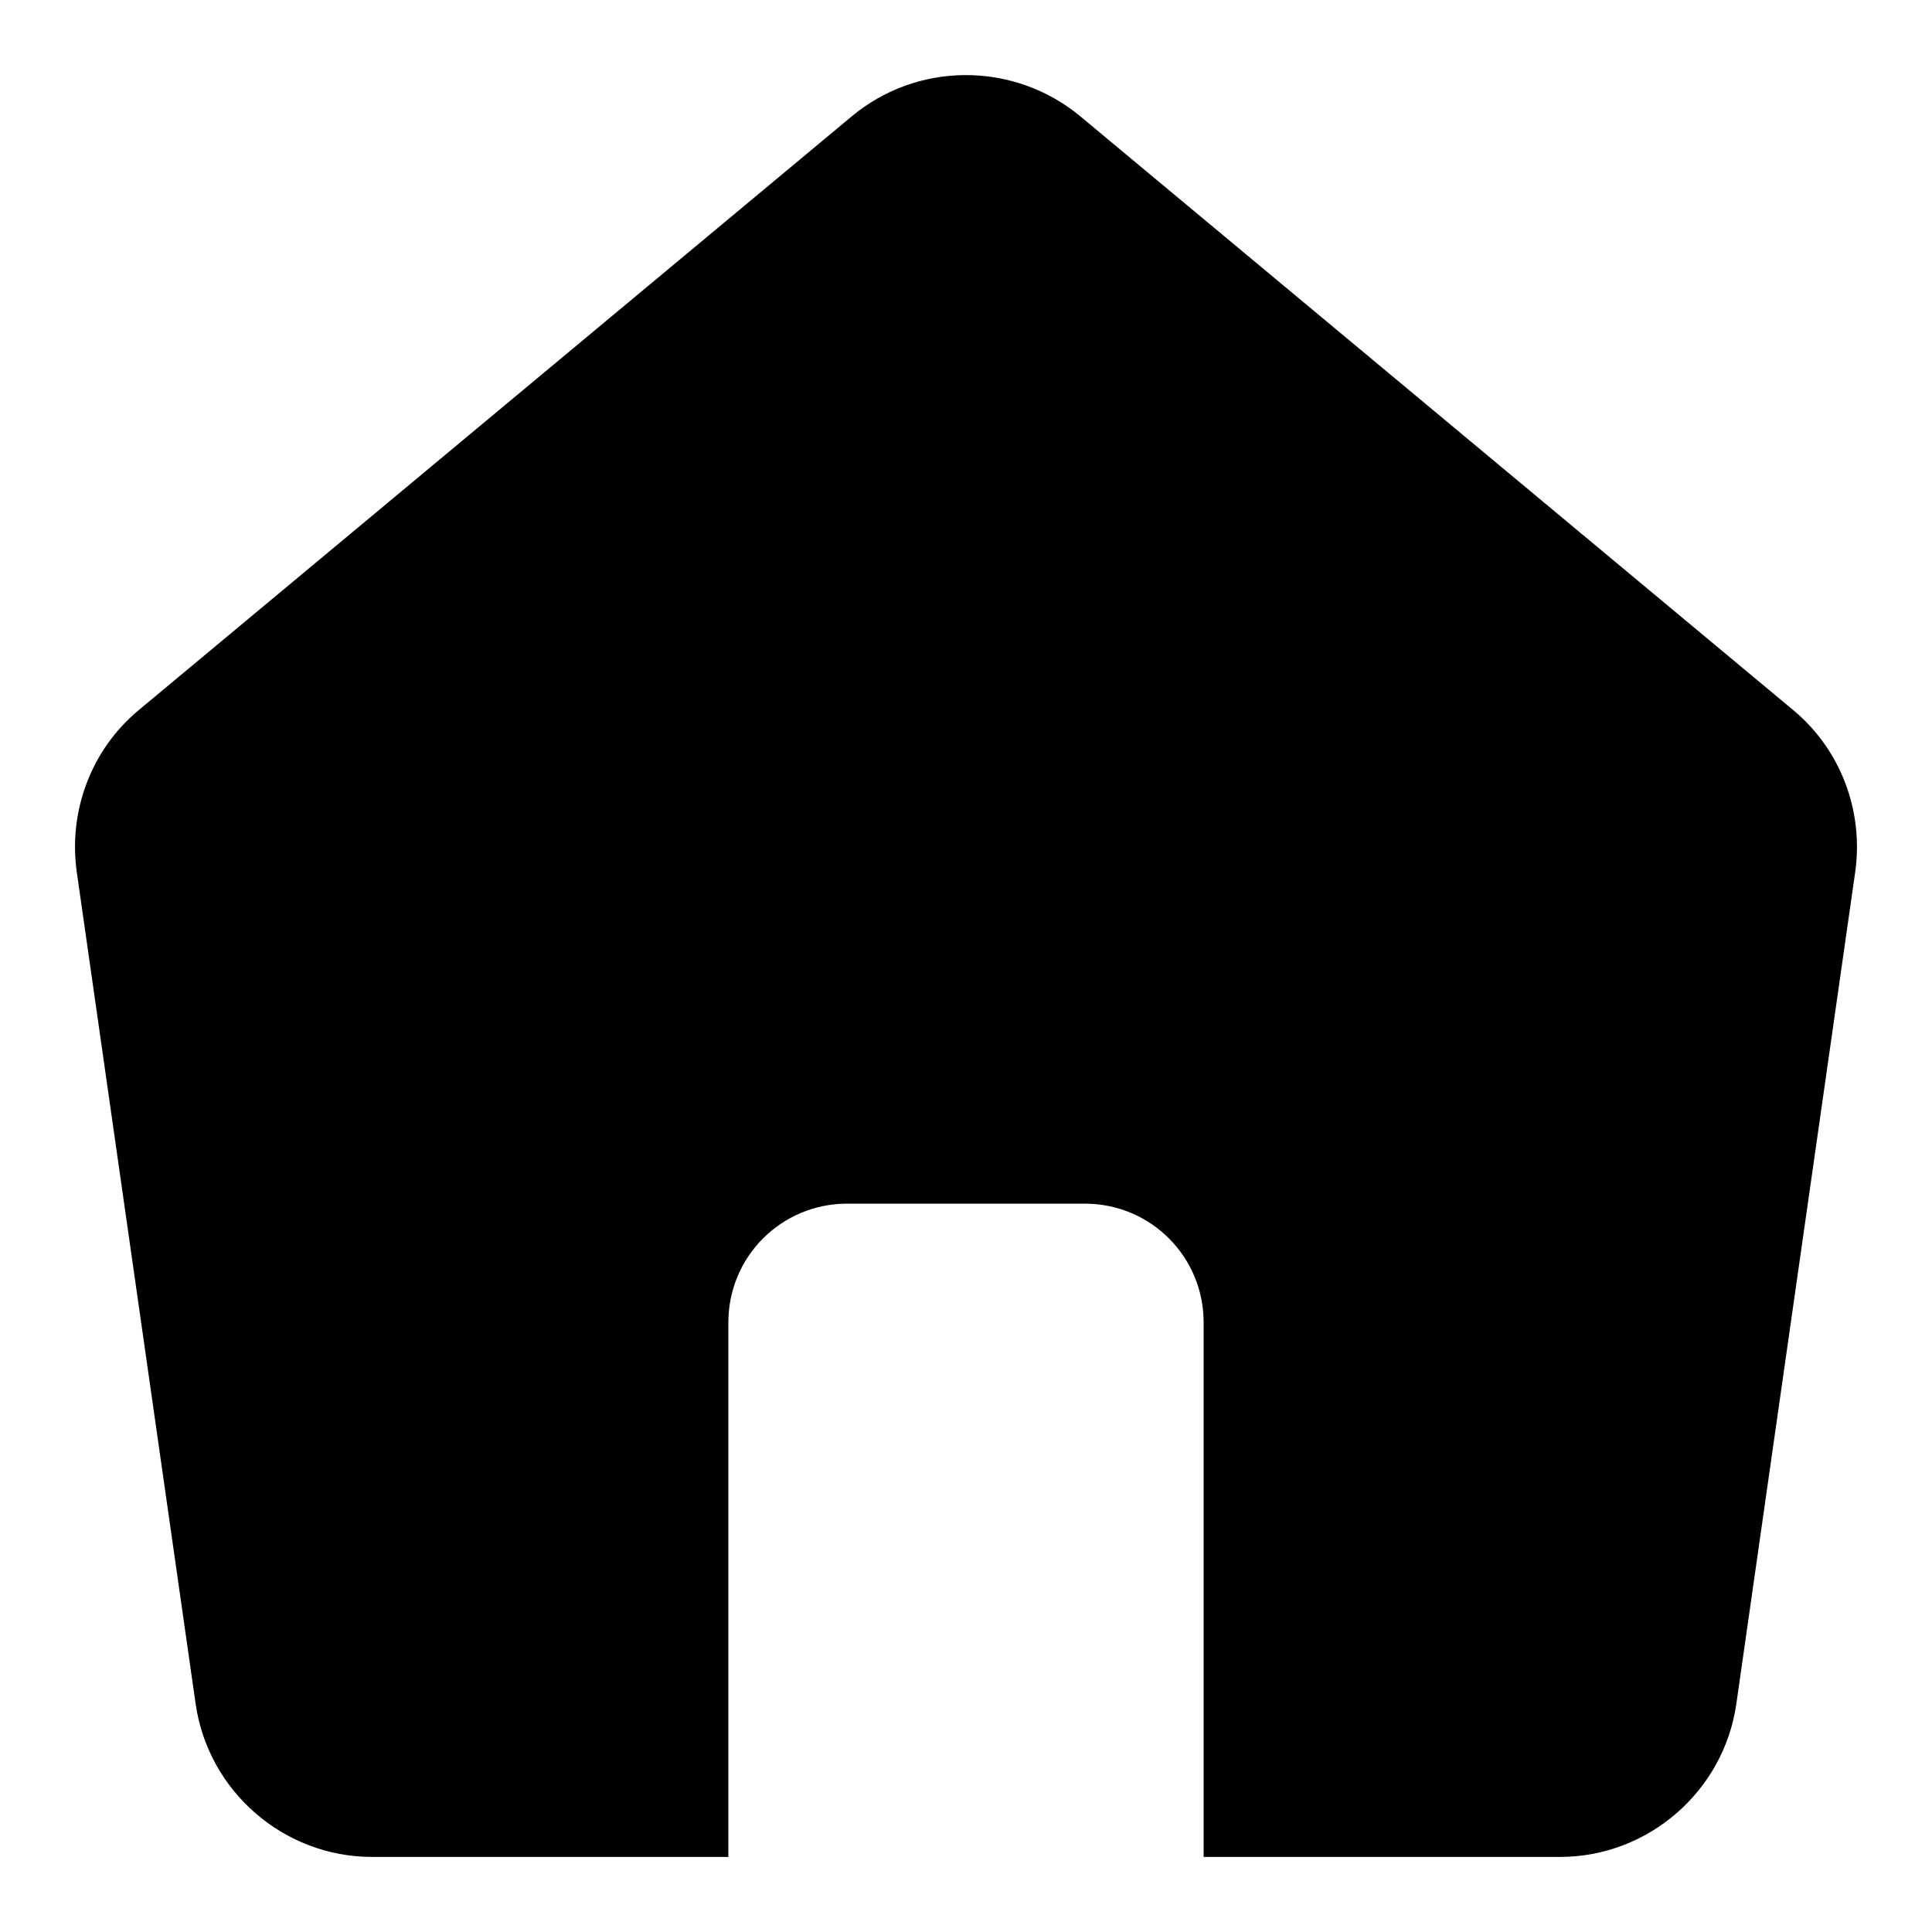
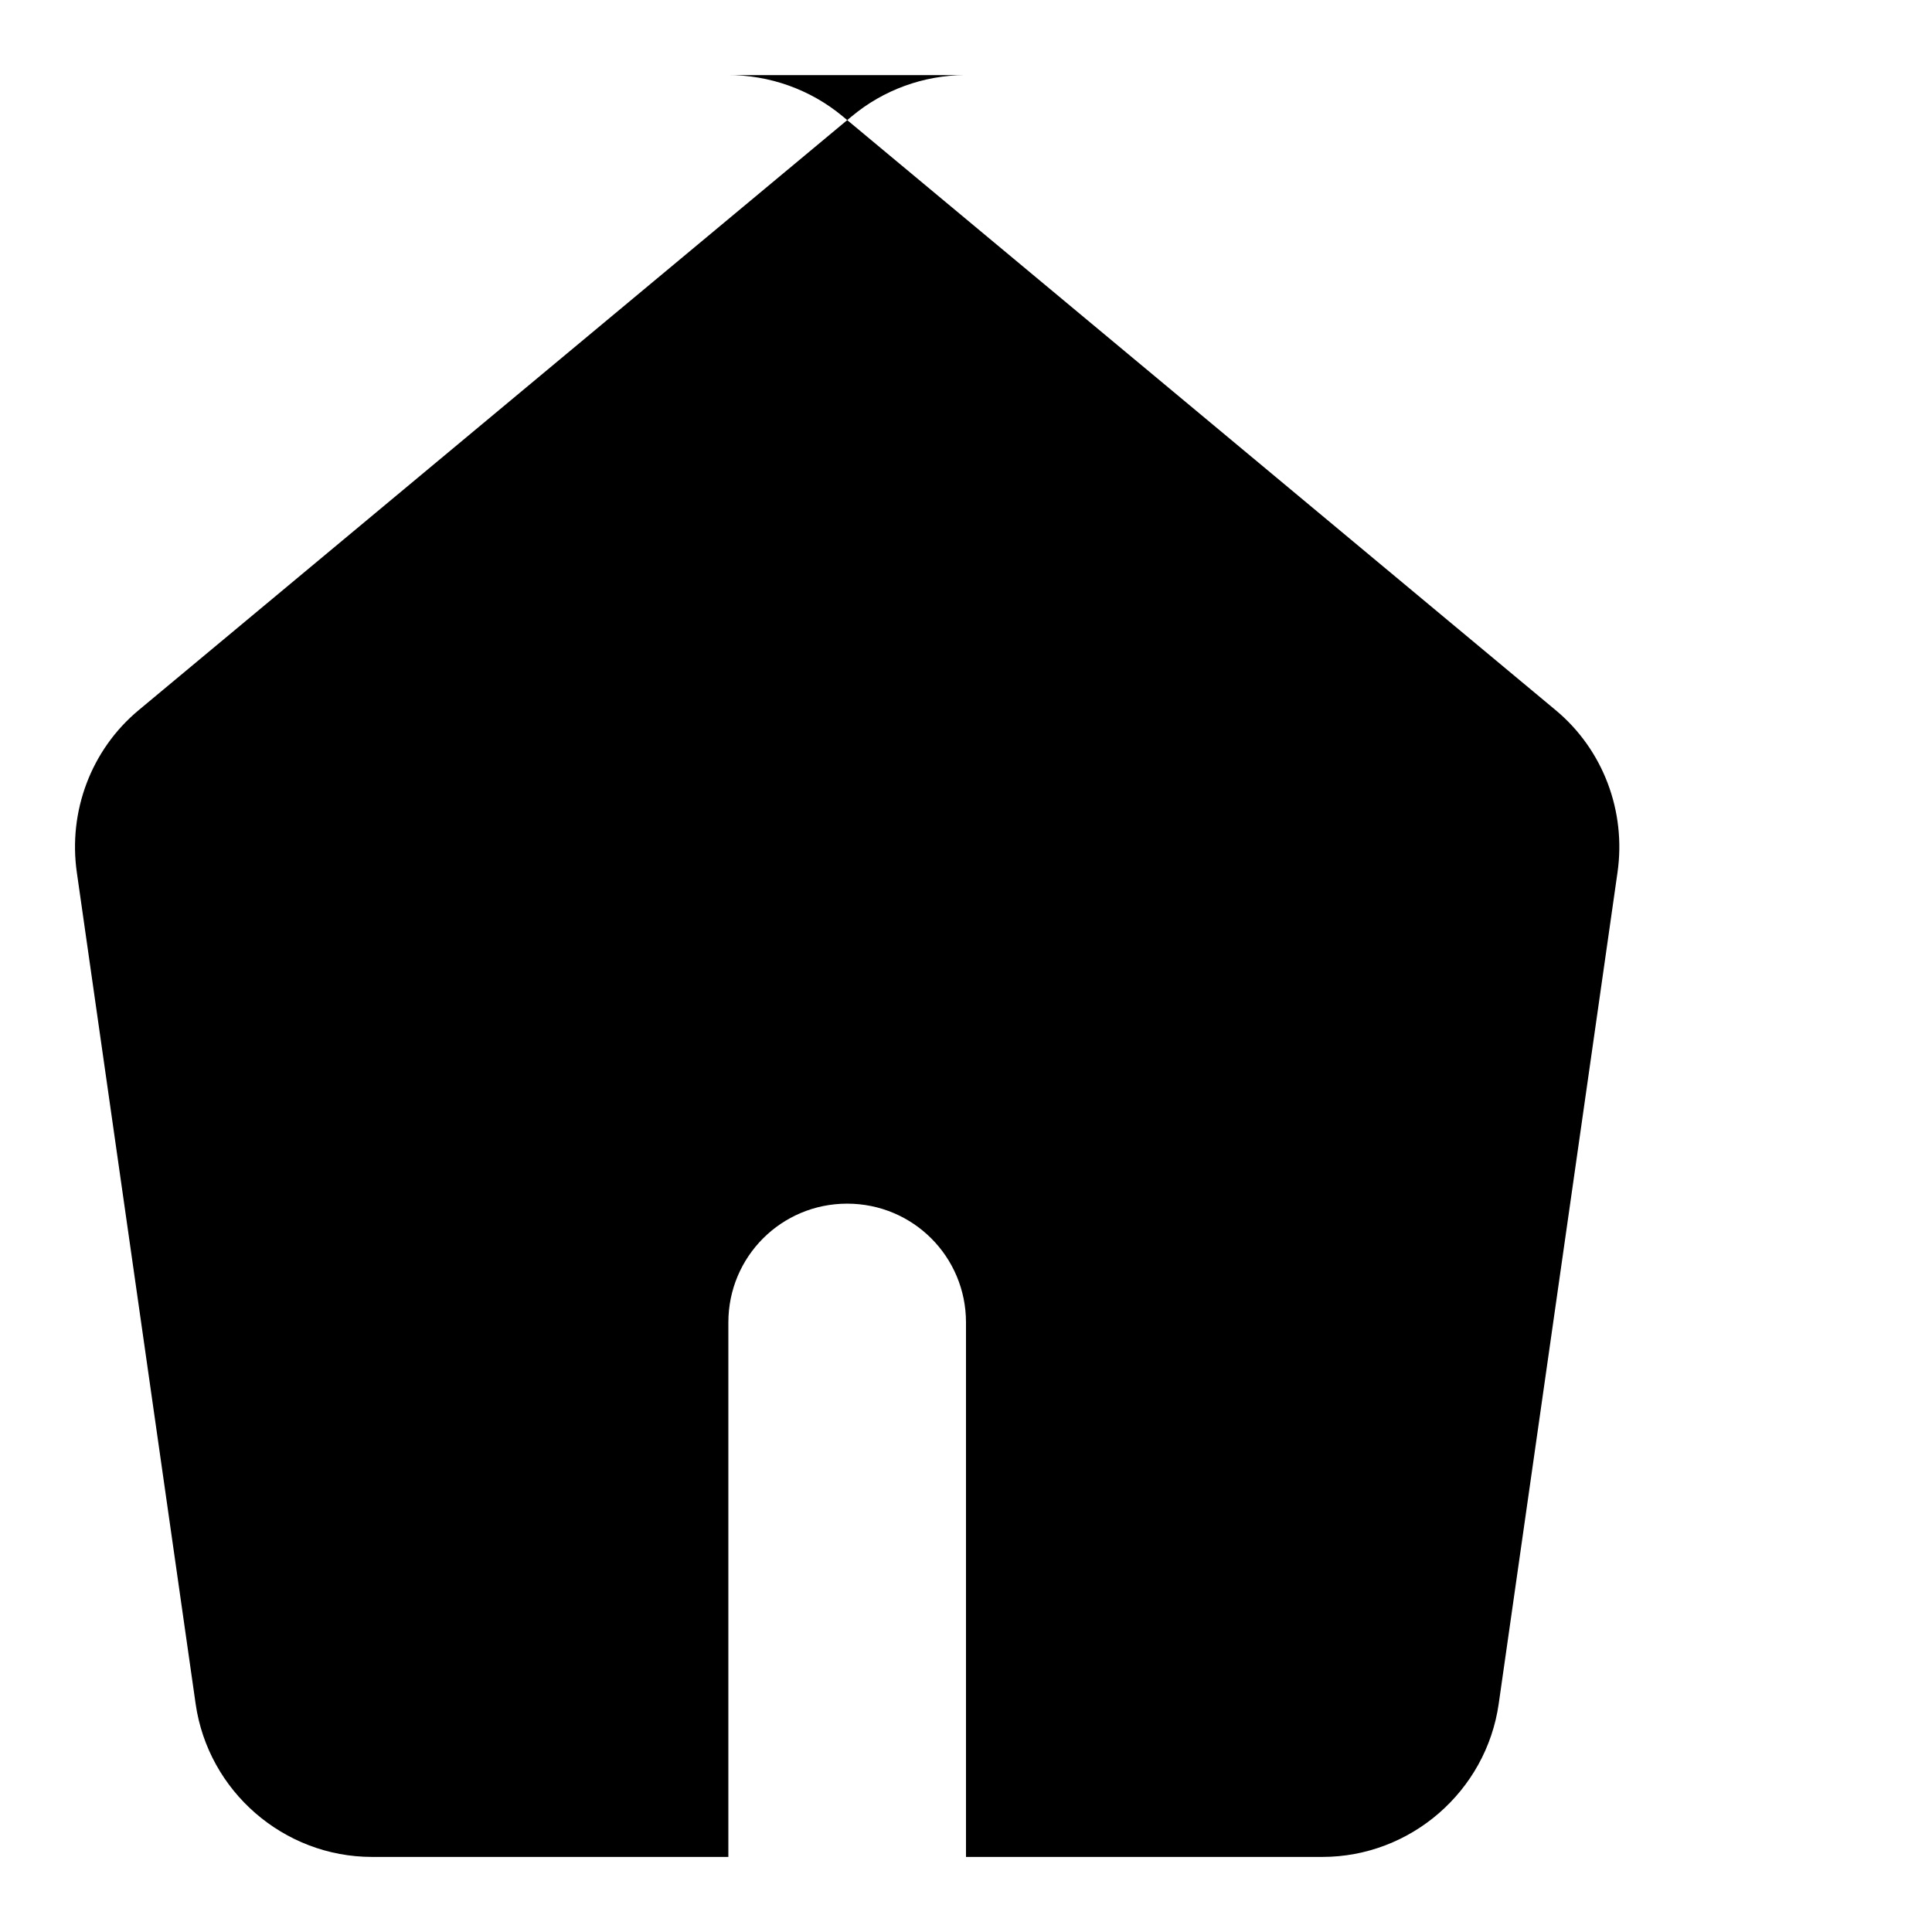
<svg xmlns="http://www.w3.org/2000/svg" fill="#000000" width="800px" height="800px" version="1.1" viewBox="144 144 512 512">
-   <path d="m399.72 163.9c-10.992 0.059-21.586 3.922-29.98 10.918-62.98 52.465-126 104.92-188.99 157.38-12.652 10.535-18.691 26.871-16.391 42.988 10.5 73.449 20.992 146.9 31.488 220.36 3.309 23.129 23.324 40.559 46.742 40.559h94.434v-141.64c0-17.441 14.043-31.484 31.488-31.484h62.977c17.441 0 31.488 14.043 31.488 31.484v141.64h94.434c23.414 0 43.434-17.43 46.738-40.559 10.5-73.453 20.988-146.91 31.488-220.36 2.305-16.117-3.738-32.453-16.391-42.988-62.988-52.453-125.95-104.93-188.96-157.38-8.535-7.102-19.395-10.98-30.566-10.918z" />
+   <path d="m399.72 163.9c-10.992 0.059-21.586 3.922-29.98 10.918-62.98 52.465-126 104.92-188.99 157.38-12.652 10.535-18.691 26.871-16.391 42.988 10.5 73.449 20.992 146.9 31.488 220.36 3.309 23.129 23.324 40.559 46.742 40.559h94.434v-141.64c0-17.441 14.043-31.484 31.488-31.484c17.441 0 31.488 14.043 31.488 31.484v141.64h94.434c23.414 0 43.434-17.43 46.738-40.559 10.5-73.453 20.988-146.91 31.488-220.36 2.305-16.117-3.738-32.453-16.391-42.988-62.988-52.453-125.95-104.93-188.96-157.38-8.535-7.102-19.395-10.98-30.566-10.918z" />
</svg>